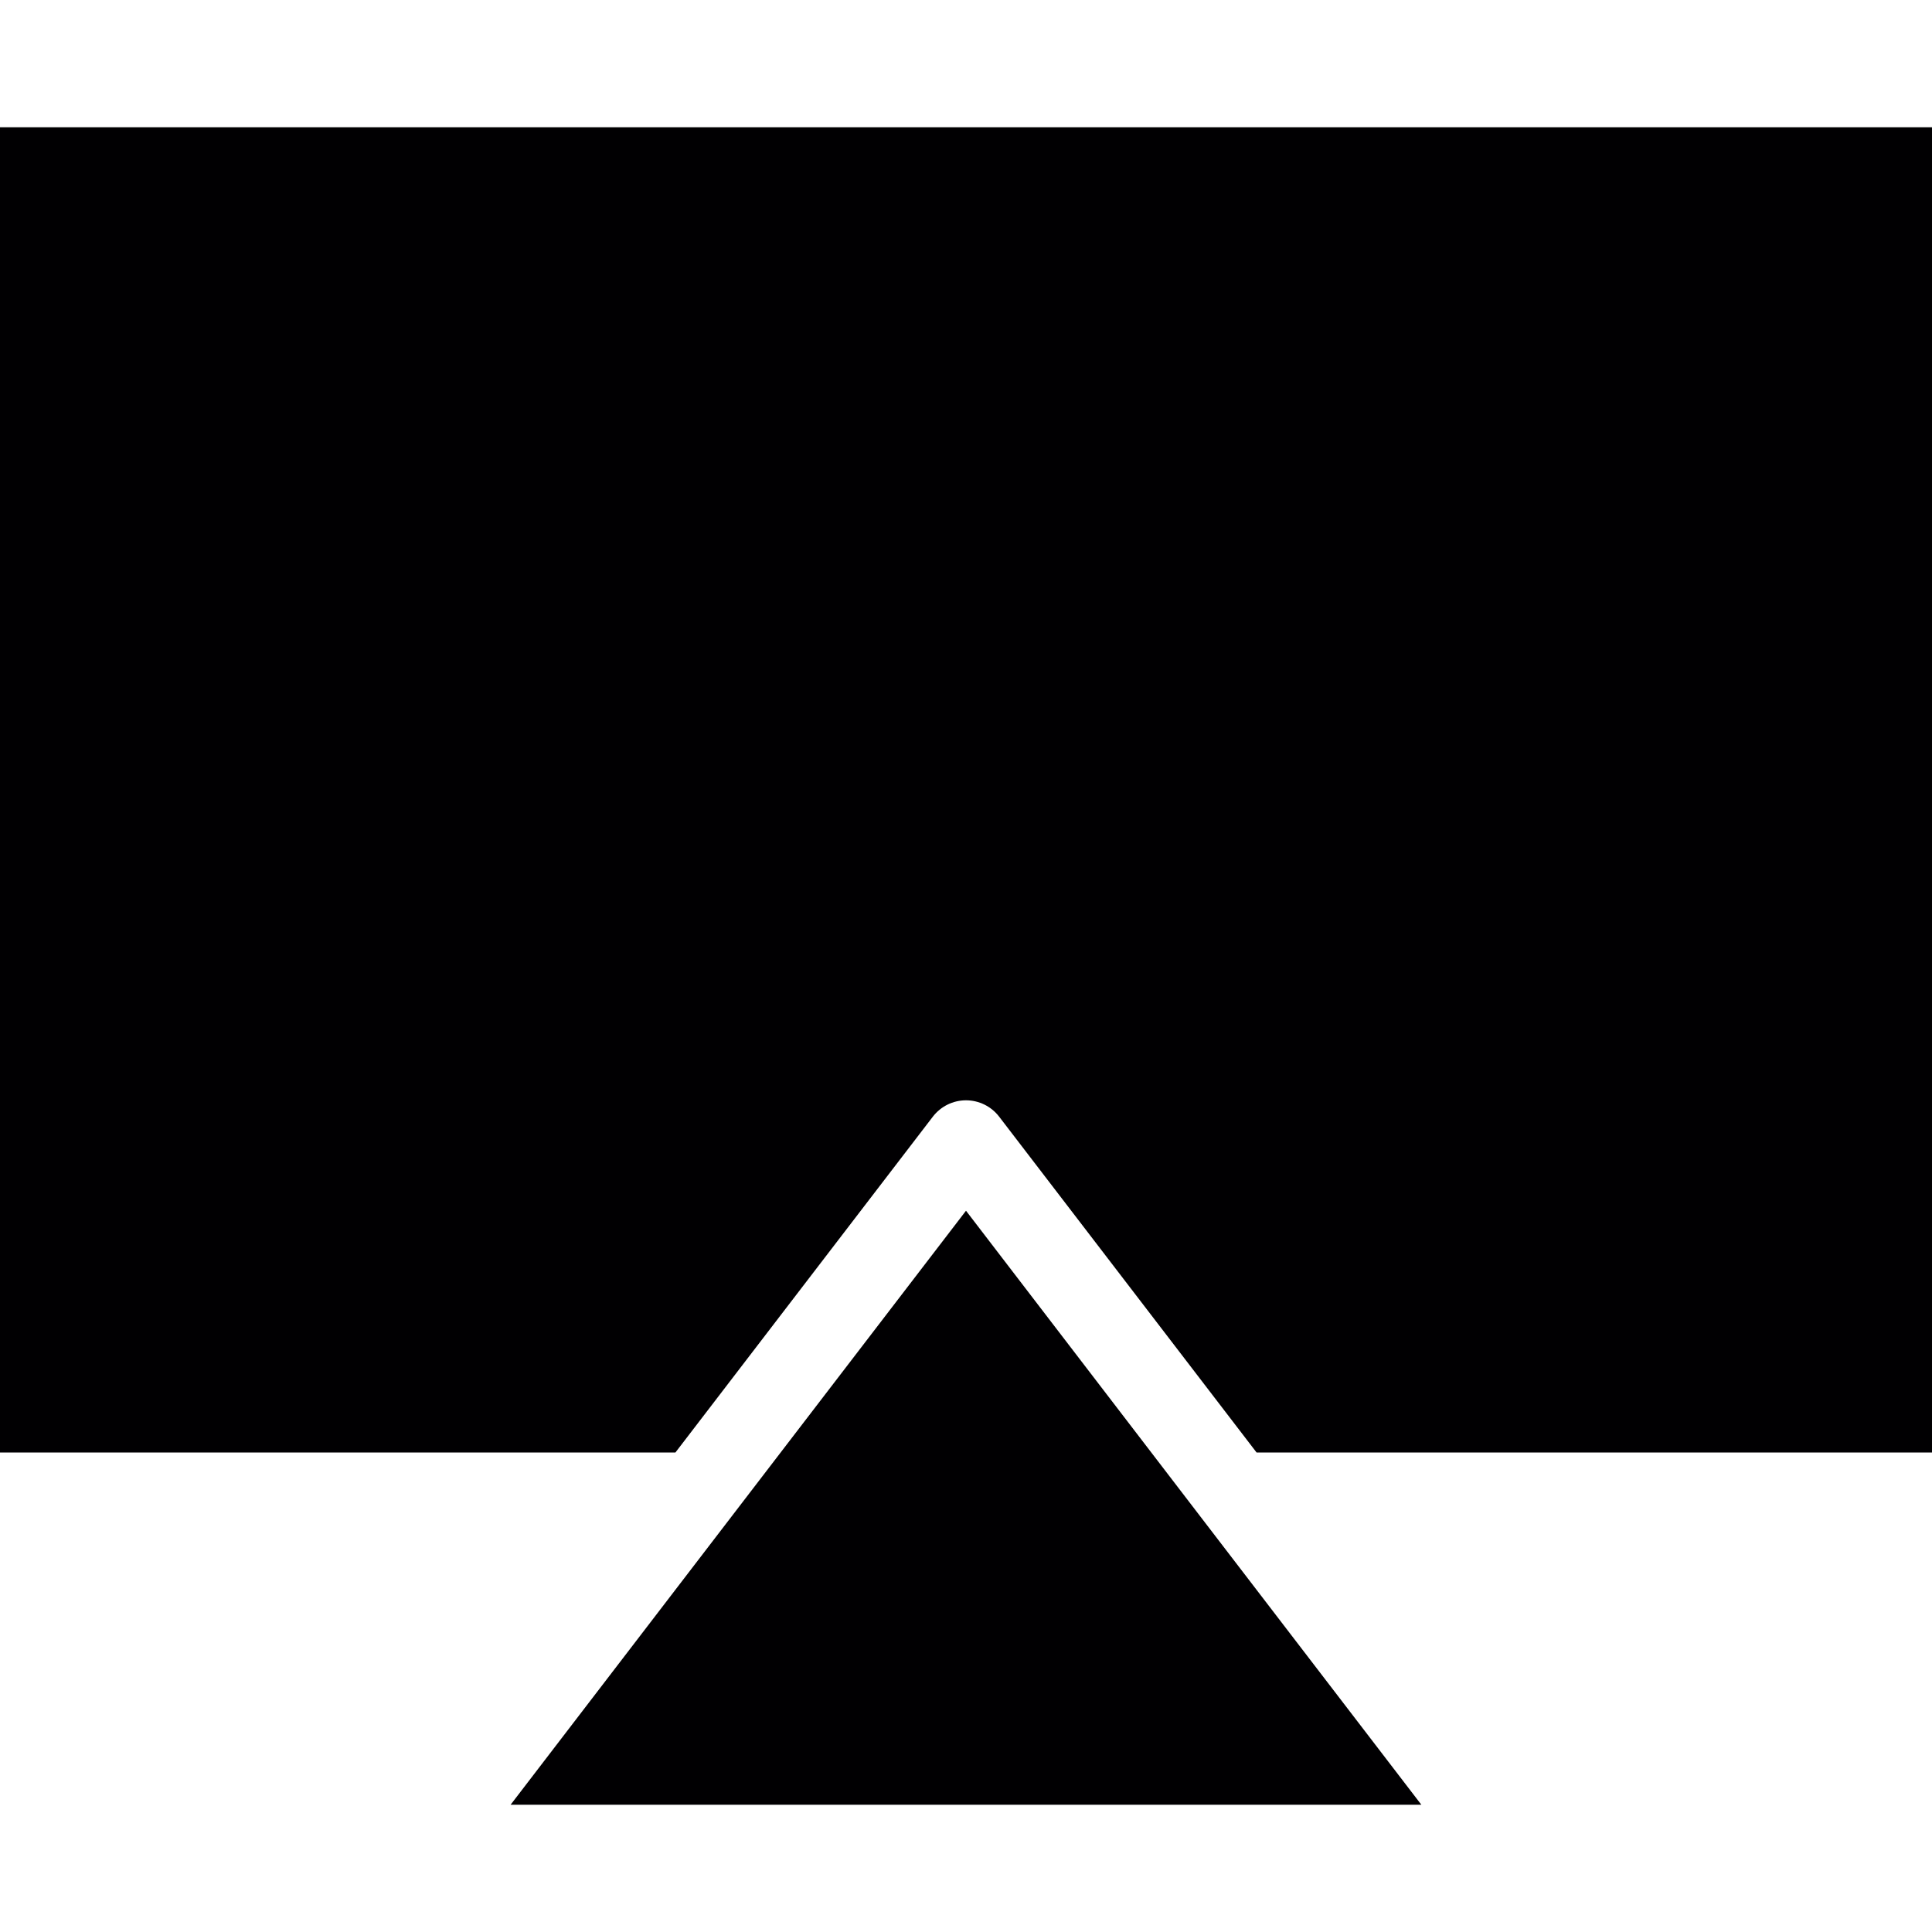
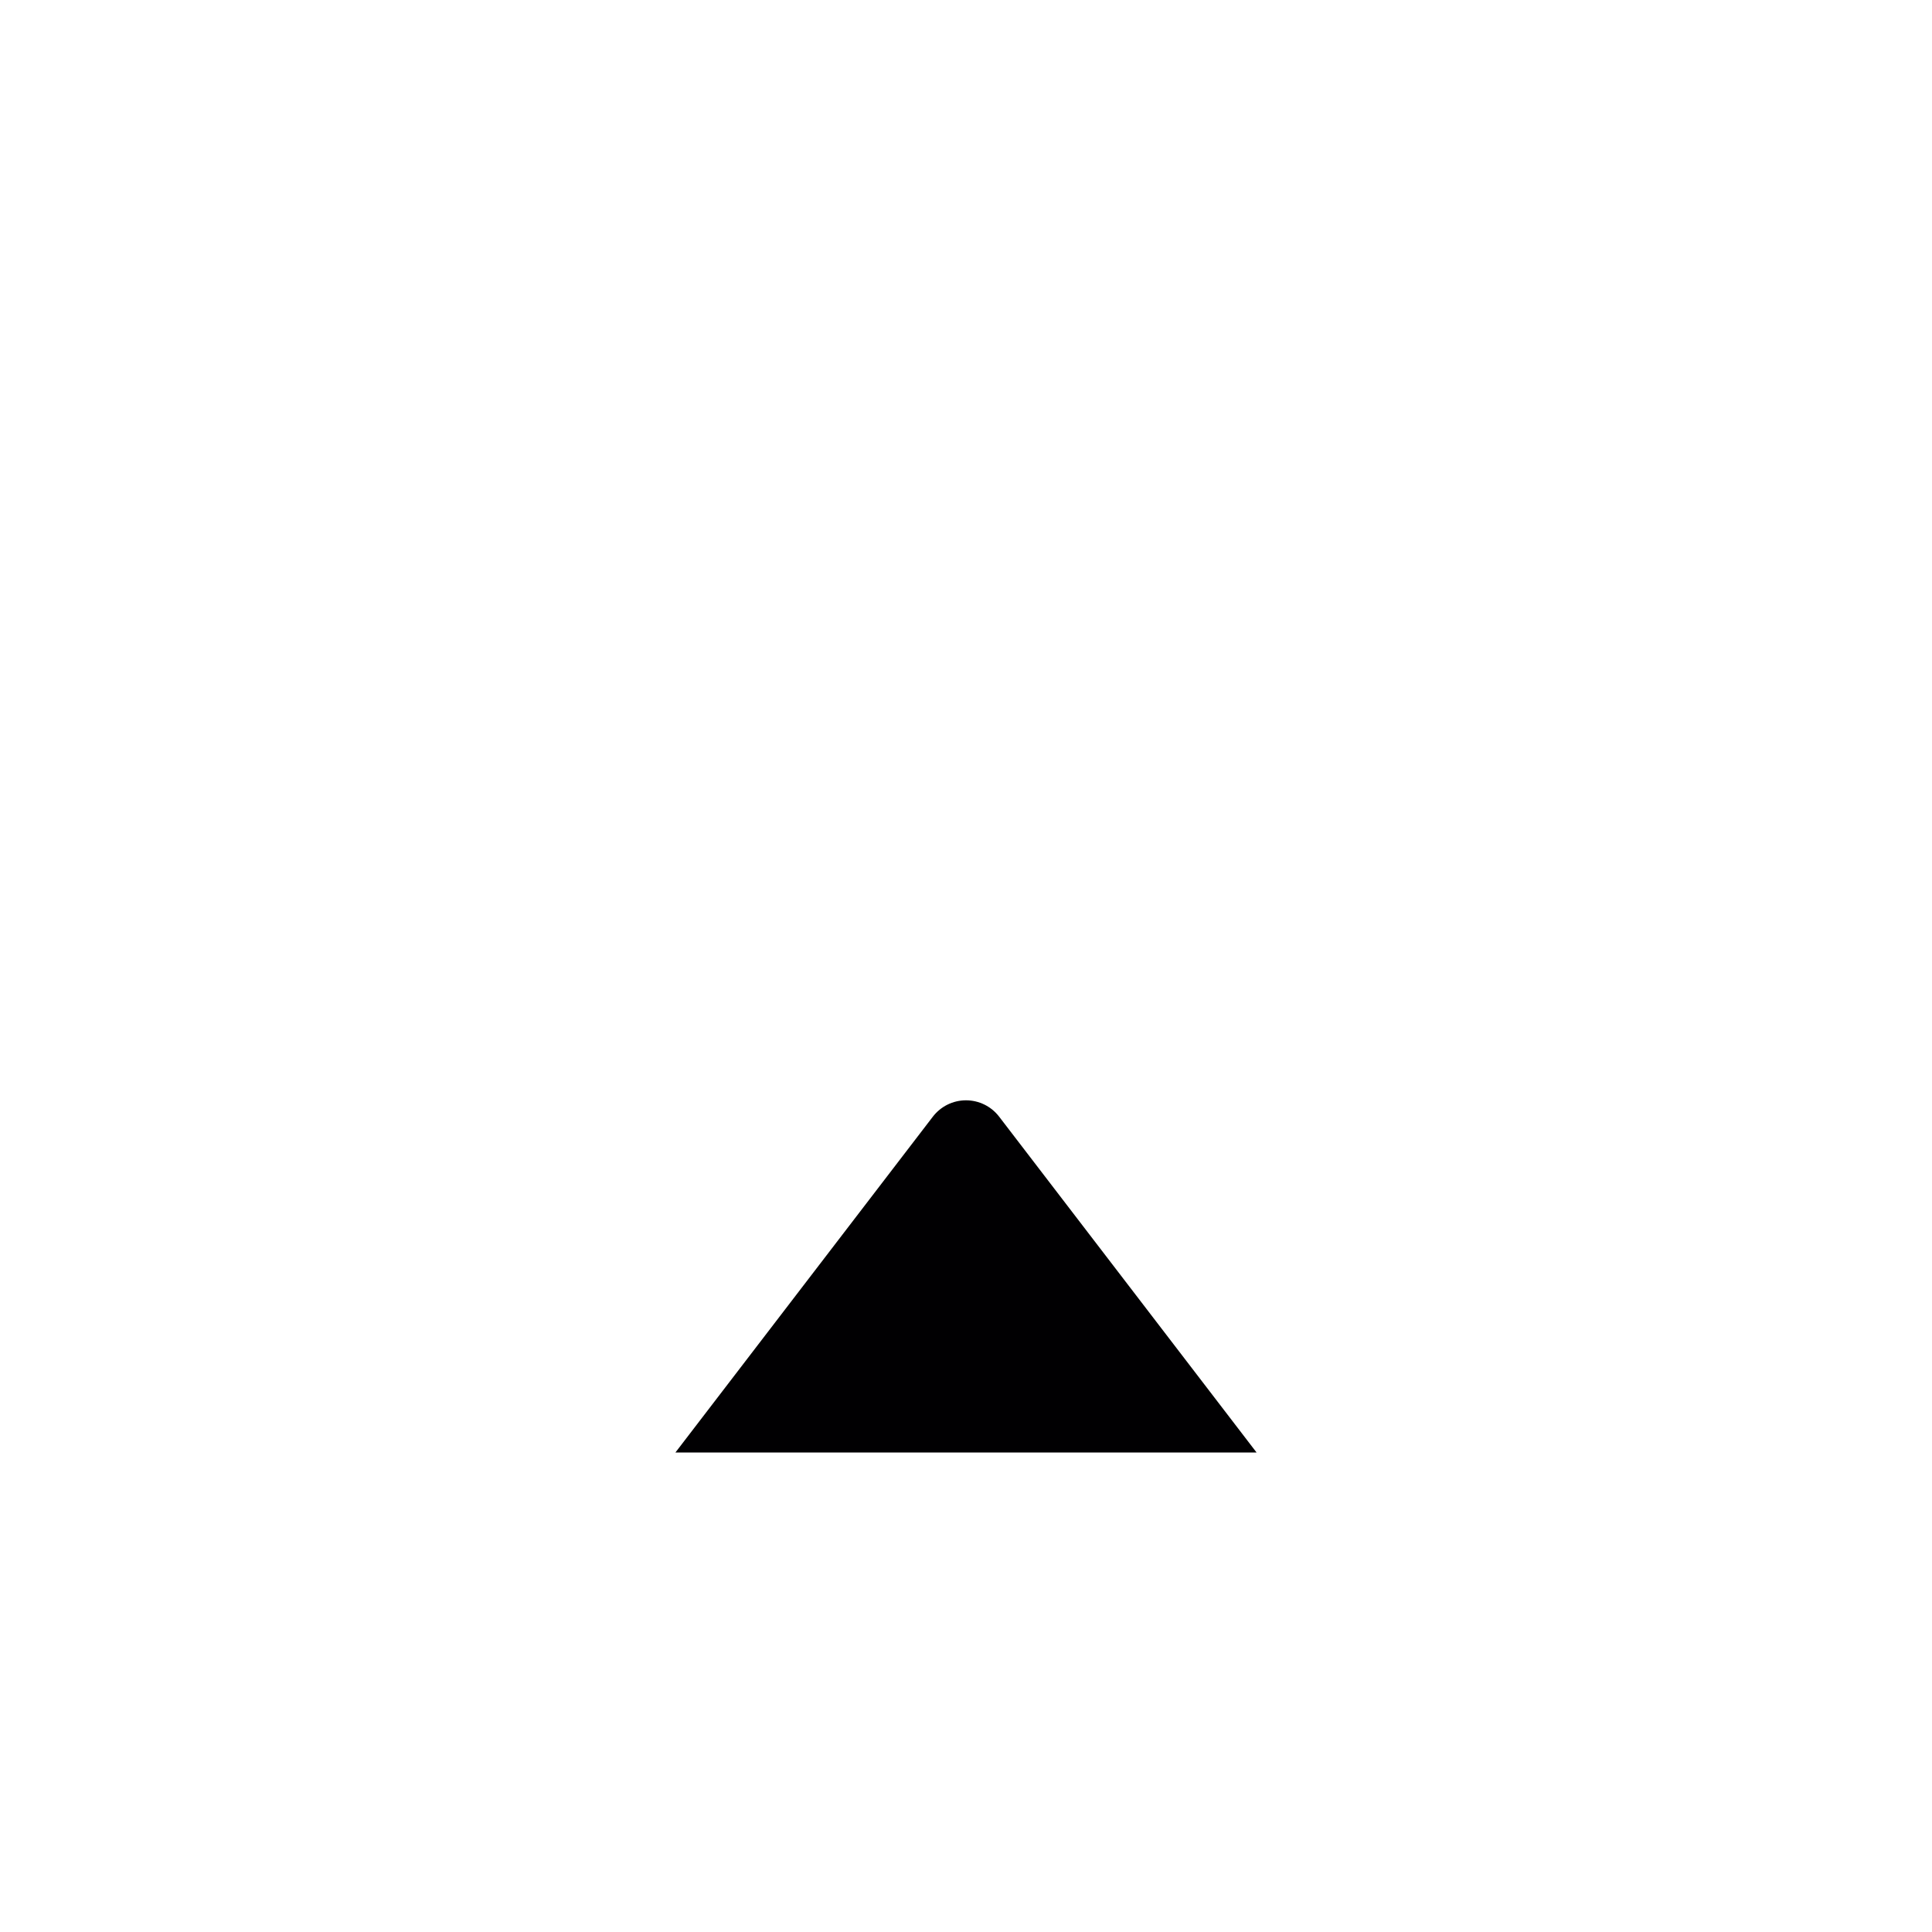
<svg xmlns="http://www.w3.org/2000/svg" version="1.1" id="Capa_1" x="0px" y="0px" viewBox="0 0 276.123 276.123" style="enable-background:new 0 0 276.123 276.123;" xml:space="preserve">
  <g>
-     <polygon style="fill:#010002;" points="72.975,257.936 104.211,217.188 138.061,173.039 171.9,217.188 203.142,257.936  " />
-     <path style="fill:#010002;" d="M276.123,207.593h-96.532l-36.792-47.997c-1.128-1.474-2.876-2.339-4.738-2.339   s-3.604,0.865-4.738,2.339l-36.792,47.997H0V18.187h276.123V207.593z" />
+     <path style="fill:#010002;" d="M276.123,207.593h-96.532l-36.792-47.997c-1.128-1.474-2.876-2.339-4.738-2.339   s-3.604,0.865-4.738,2.339l-36.792,47.997H0h276.123V207.593z" />
  </g>
  <g>
</g>
  <g>
</g>
  <g>
</g>
  <g>
</g>
  <g>
</g>
  <g>
</g>
  <g>
</g>
  <g>
</g>
  <g>
</g>
  <g>
</g>
  <g>
</g>
  <g>
</g>
  <g>
</g>
  <g>
</g>
  <g>
</g>
</svg>